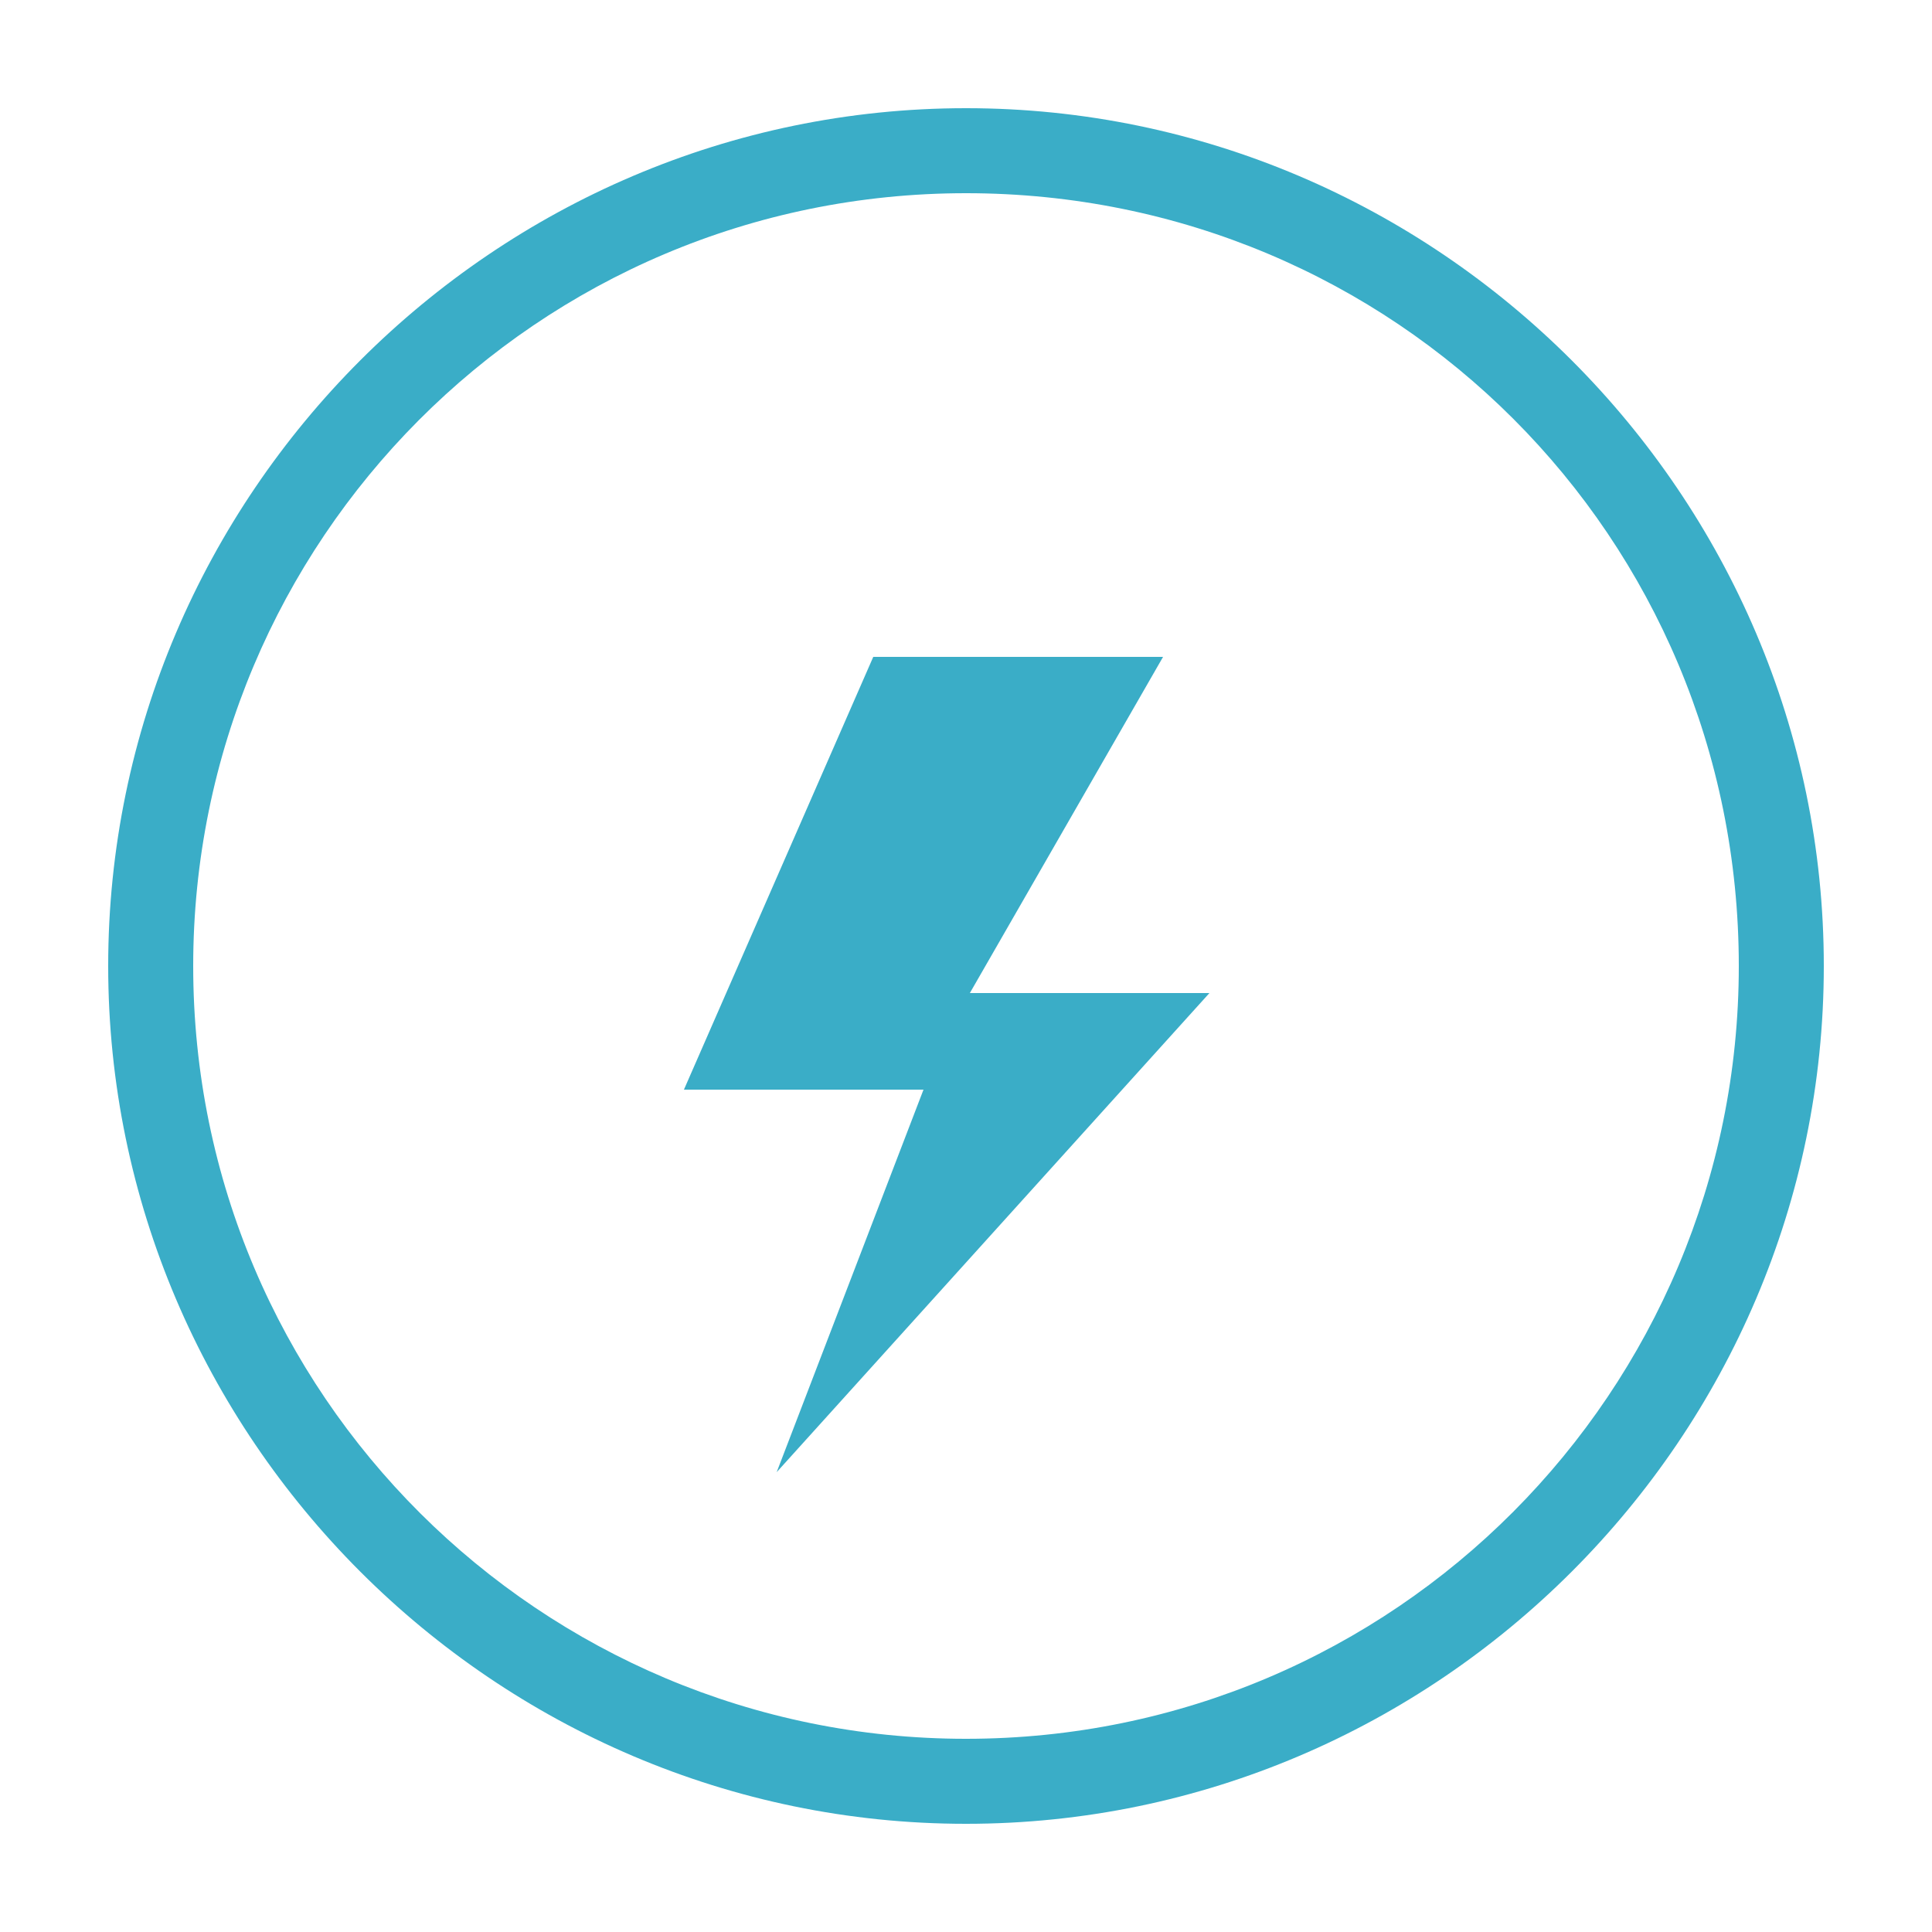
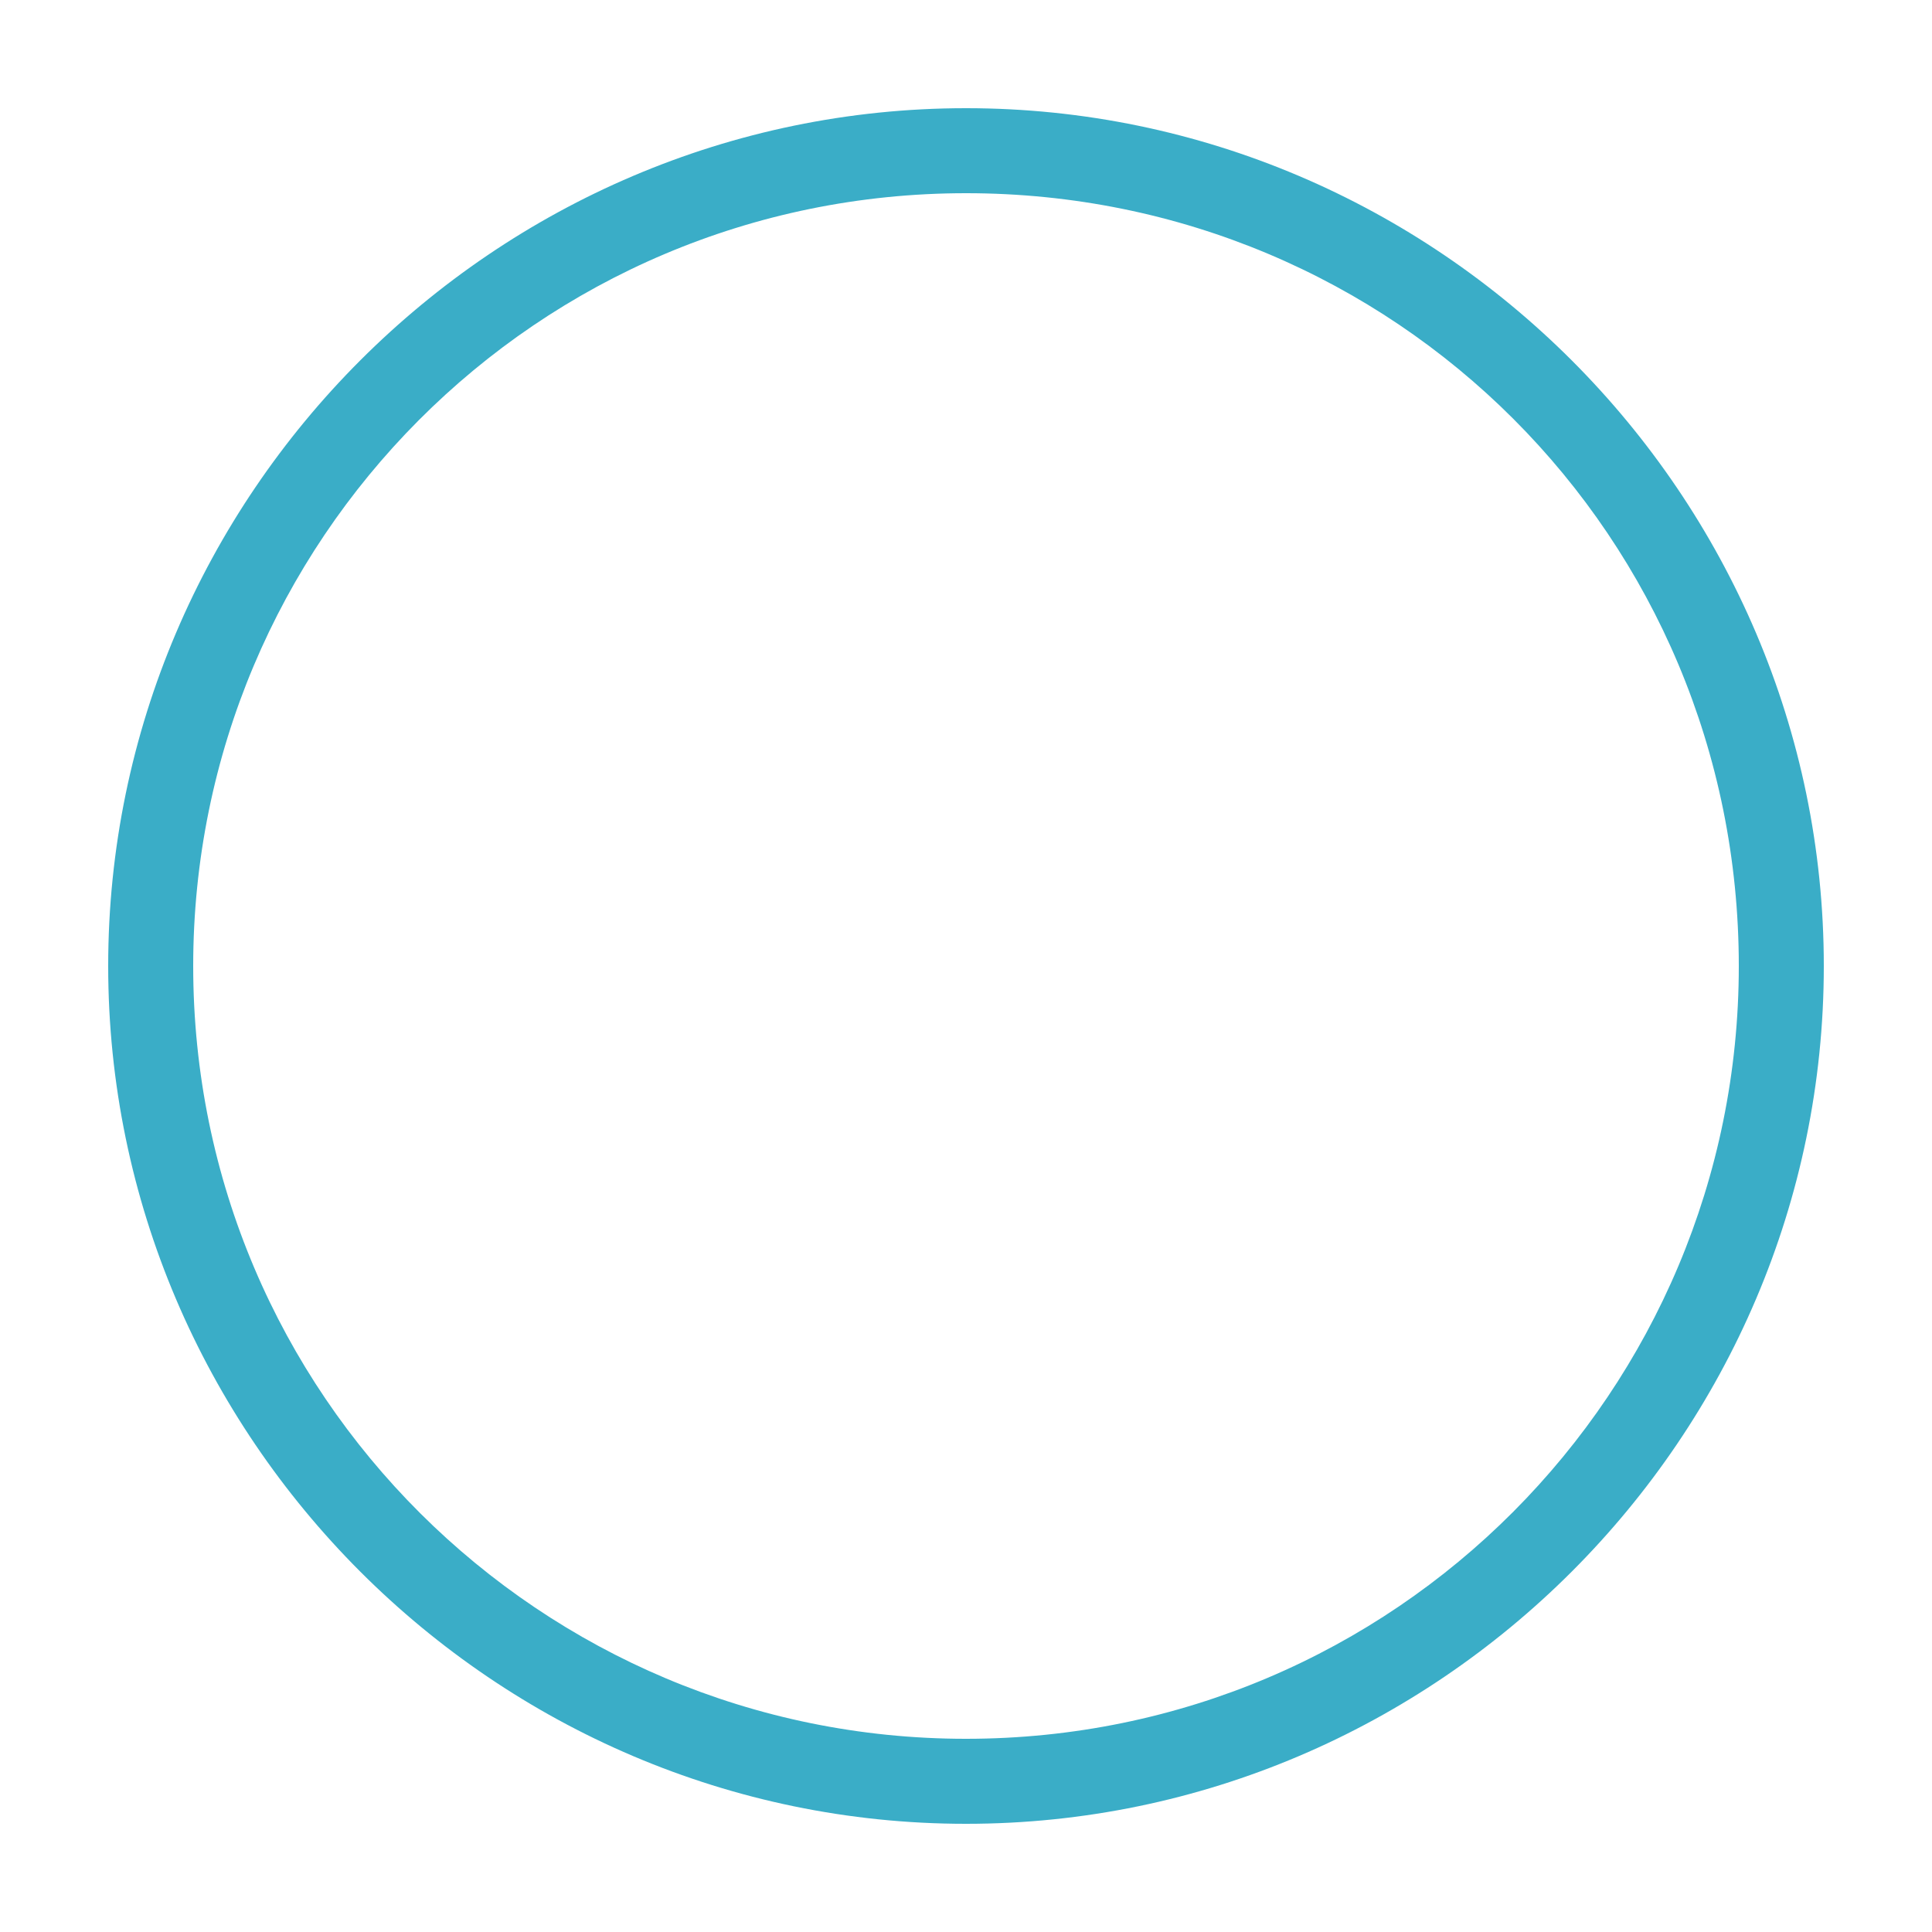
<svg xmlns="http://www.w3.org/2000/svg" version="1.1" id="Calque_1" x="0px" y="0px" viewBox="0 0 50 50" style="enable-background:new 0 0 50 50;" xml:space="preserve">
  <style type="text/css">
	.st0{fill:#3AADC7;}
</style>
  <path class="st0" d="M25,47.2c-12.2,0-22.2-10-22.2-22.2S12.8,2.8,25,2.8s22.2,10,22.2,22.2S37.2,47.2,25,47.2z M25,5  C13.9,5,5,14,5,25c0,11.1,9,20,20,20c11.1,0,20-9,20-20C45,13.9,36.1,5,25,5z" />
  <g>
-     <polygon class="st0" points="22.6,17 17.7,28.2 23.9,28.2 20.1,38.1 31.3,25.7 25.1,25.7 30.1,17  " />
-   </g>
+     </g>
</svg>